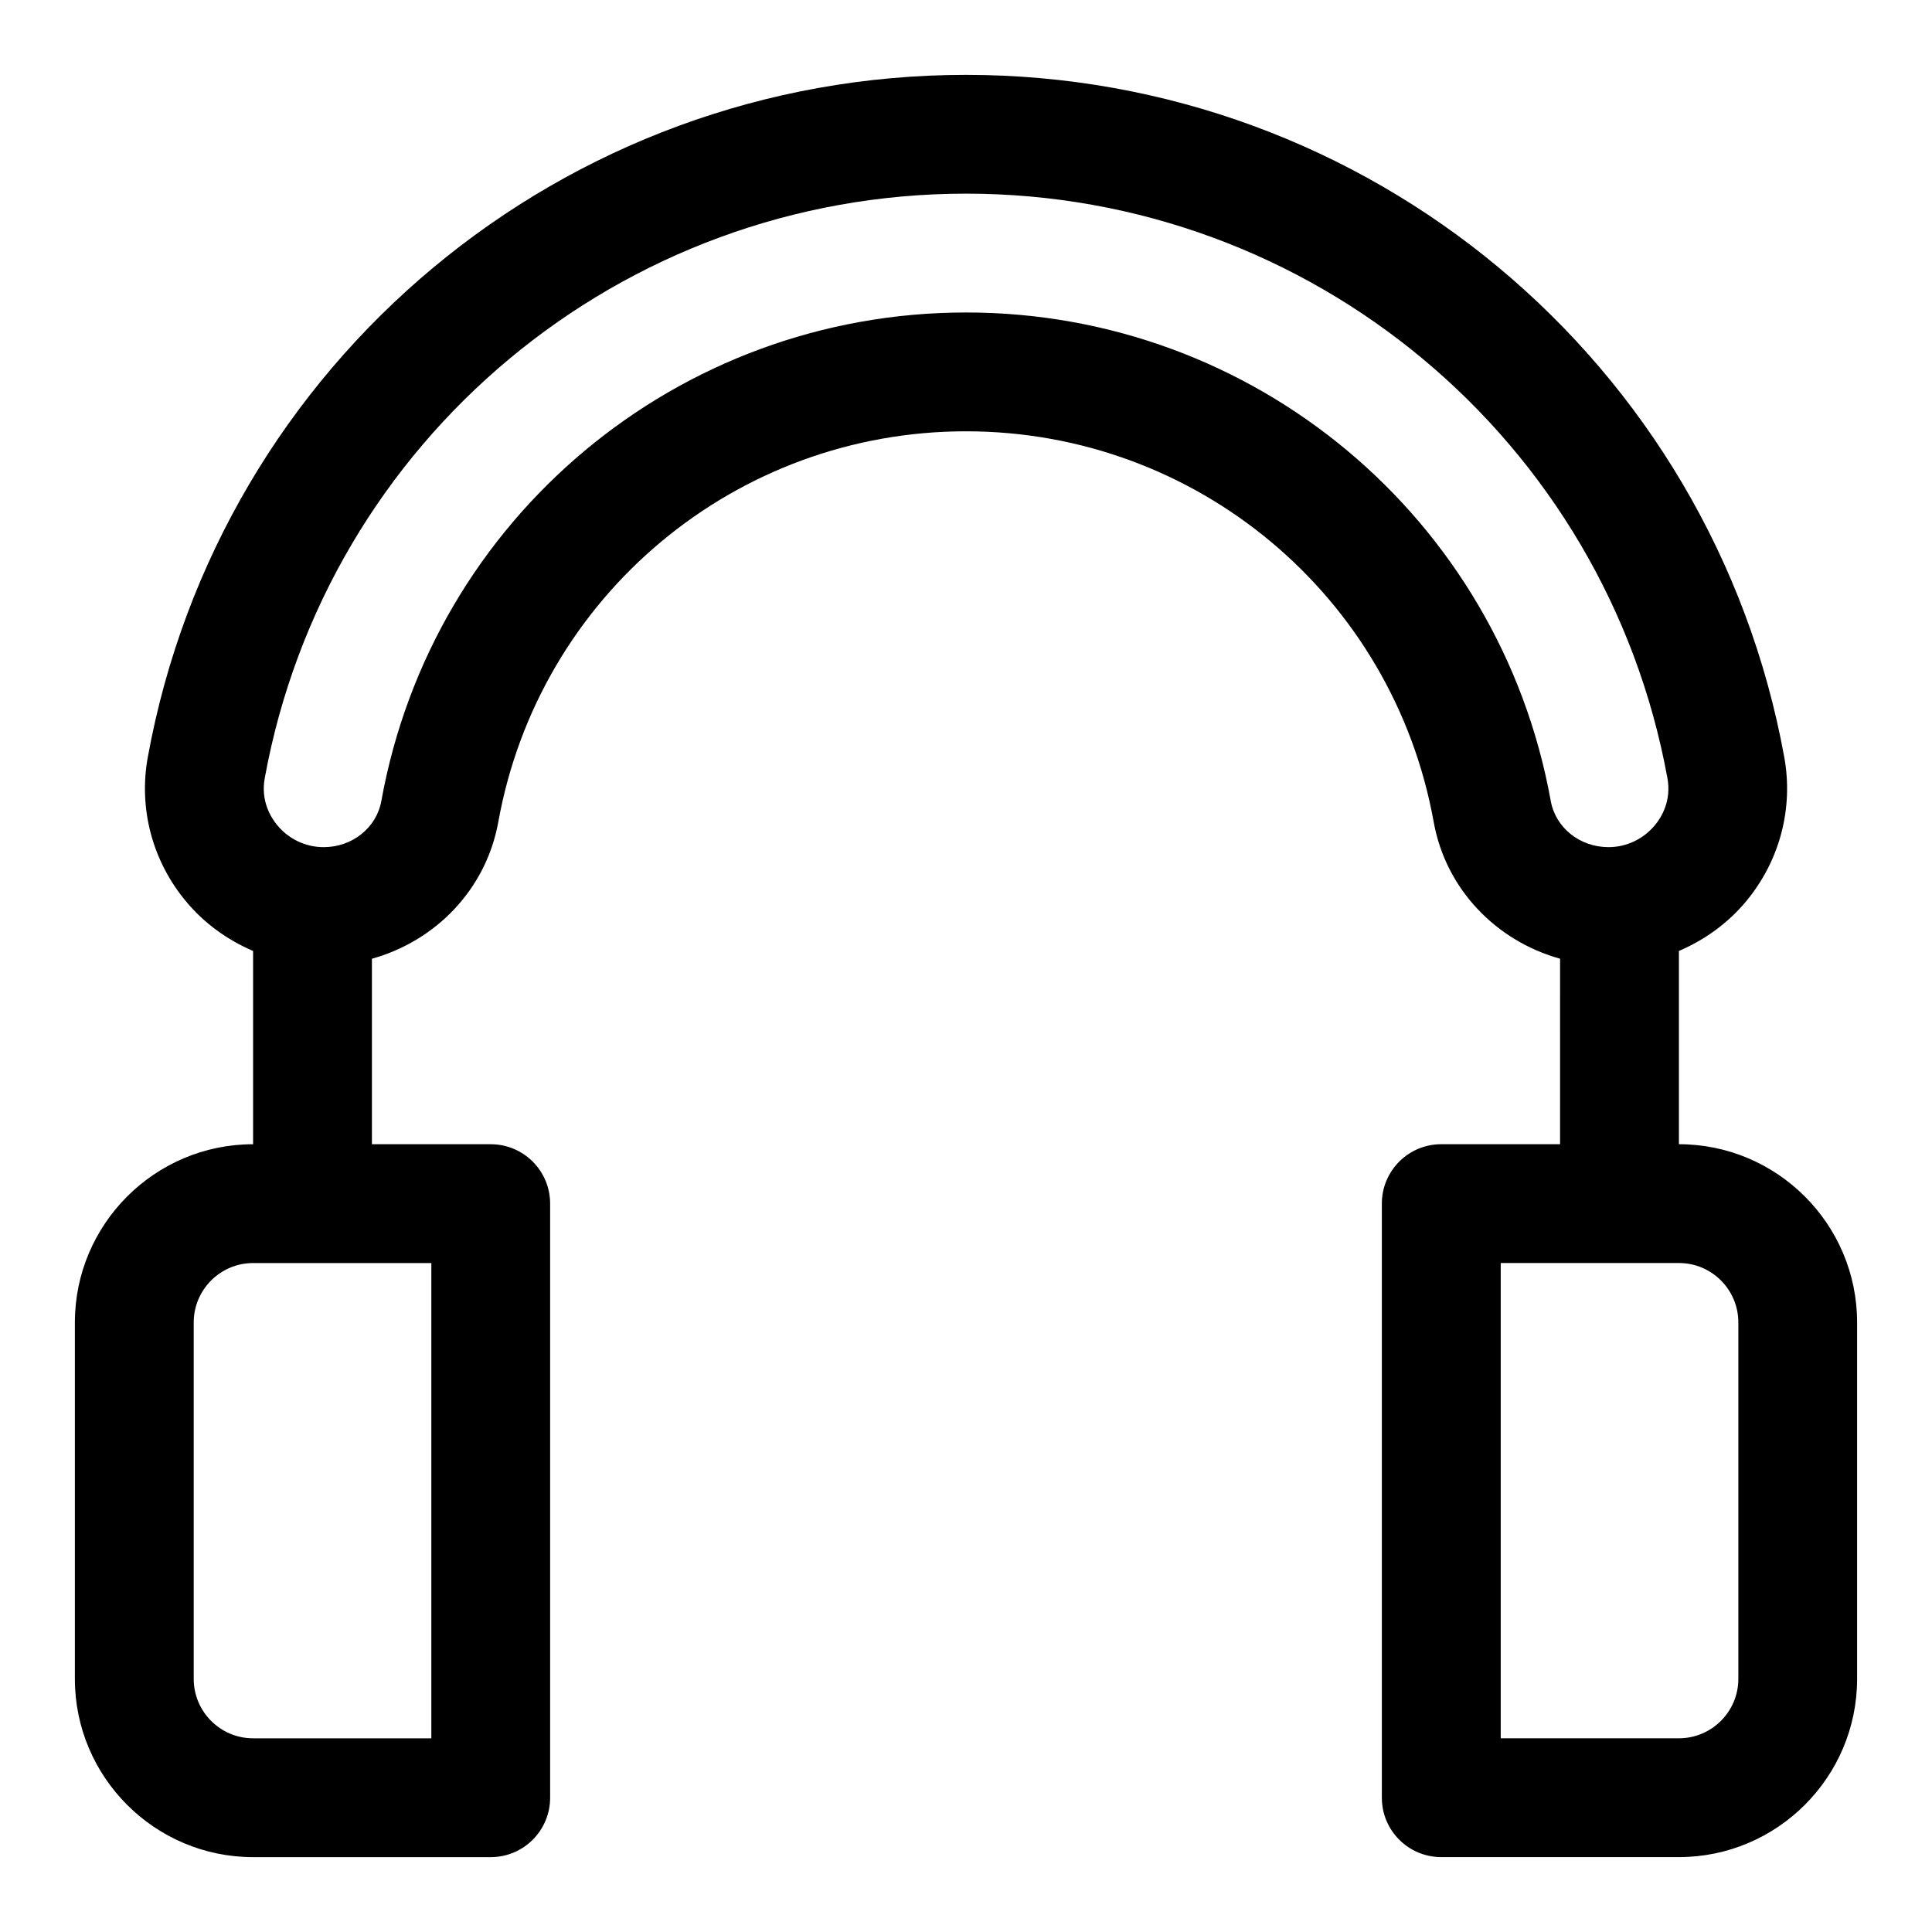
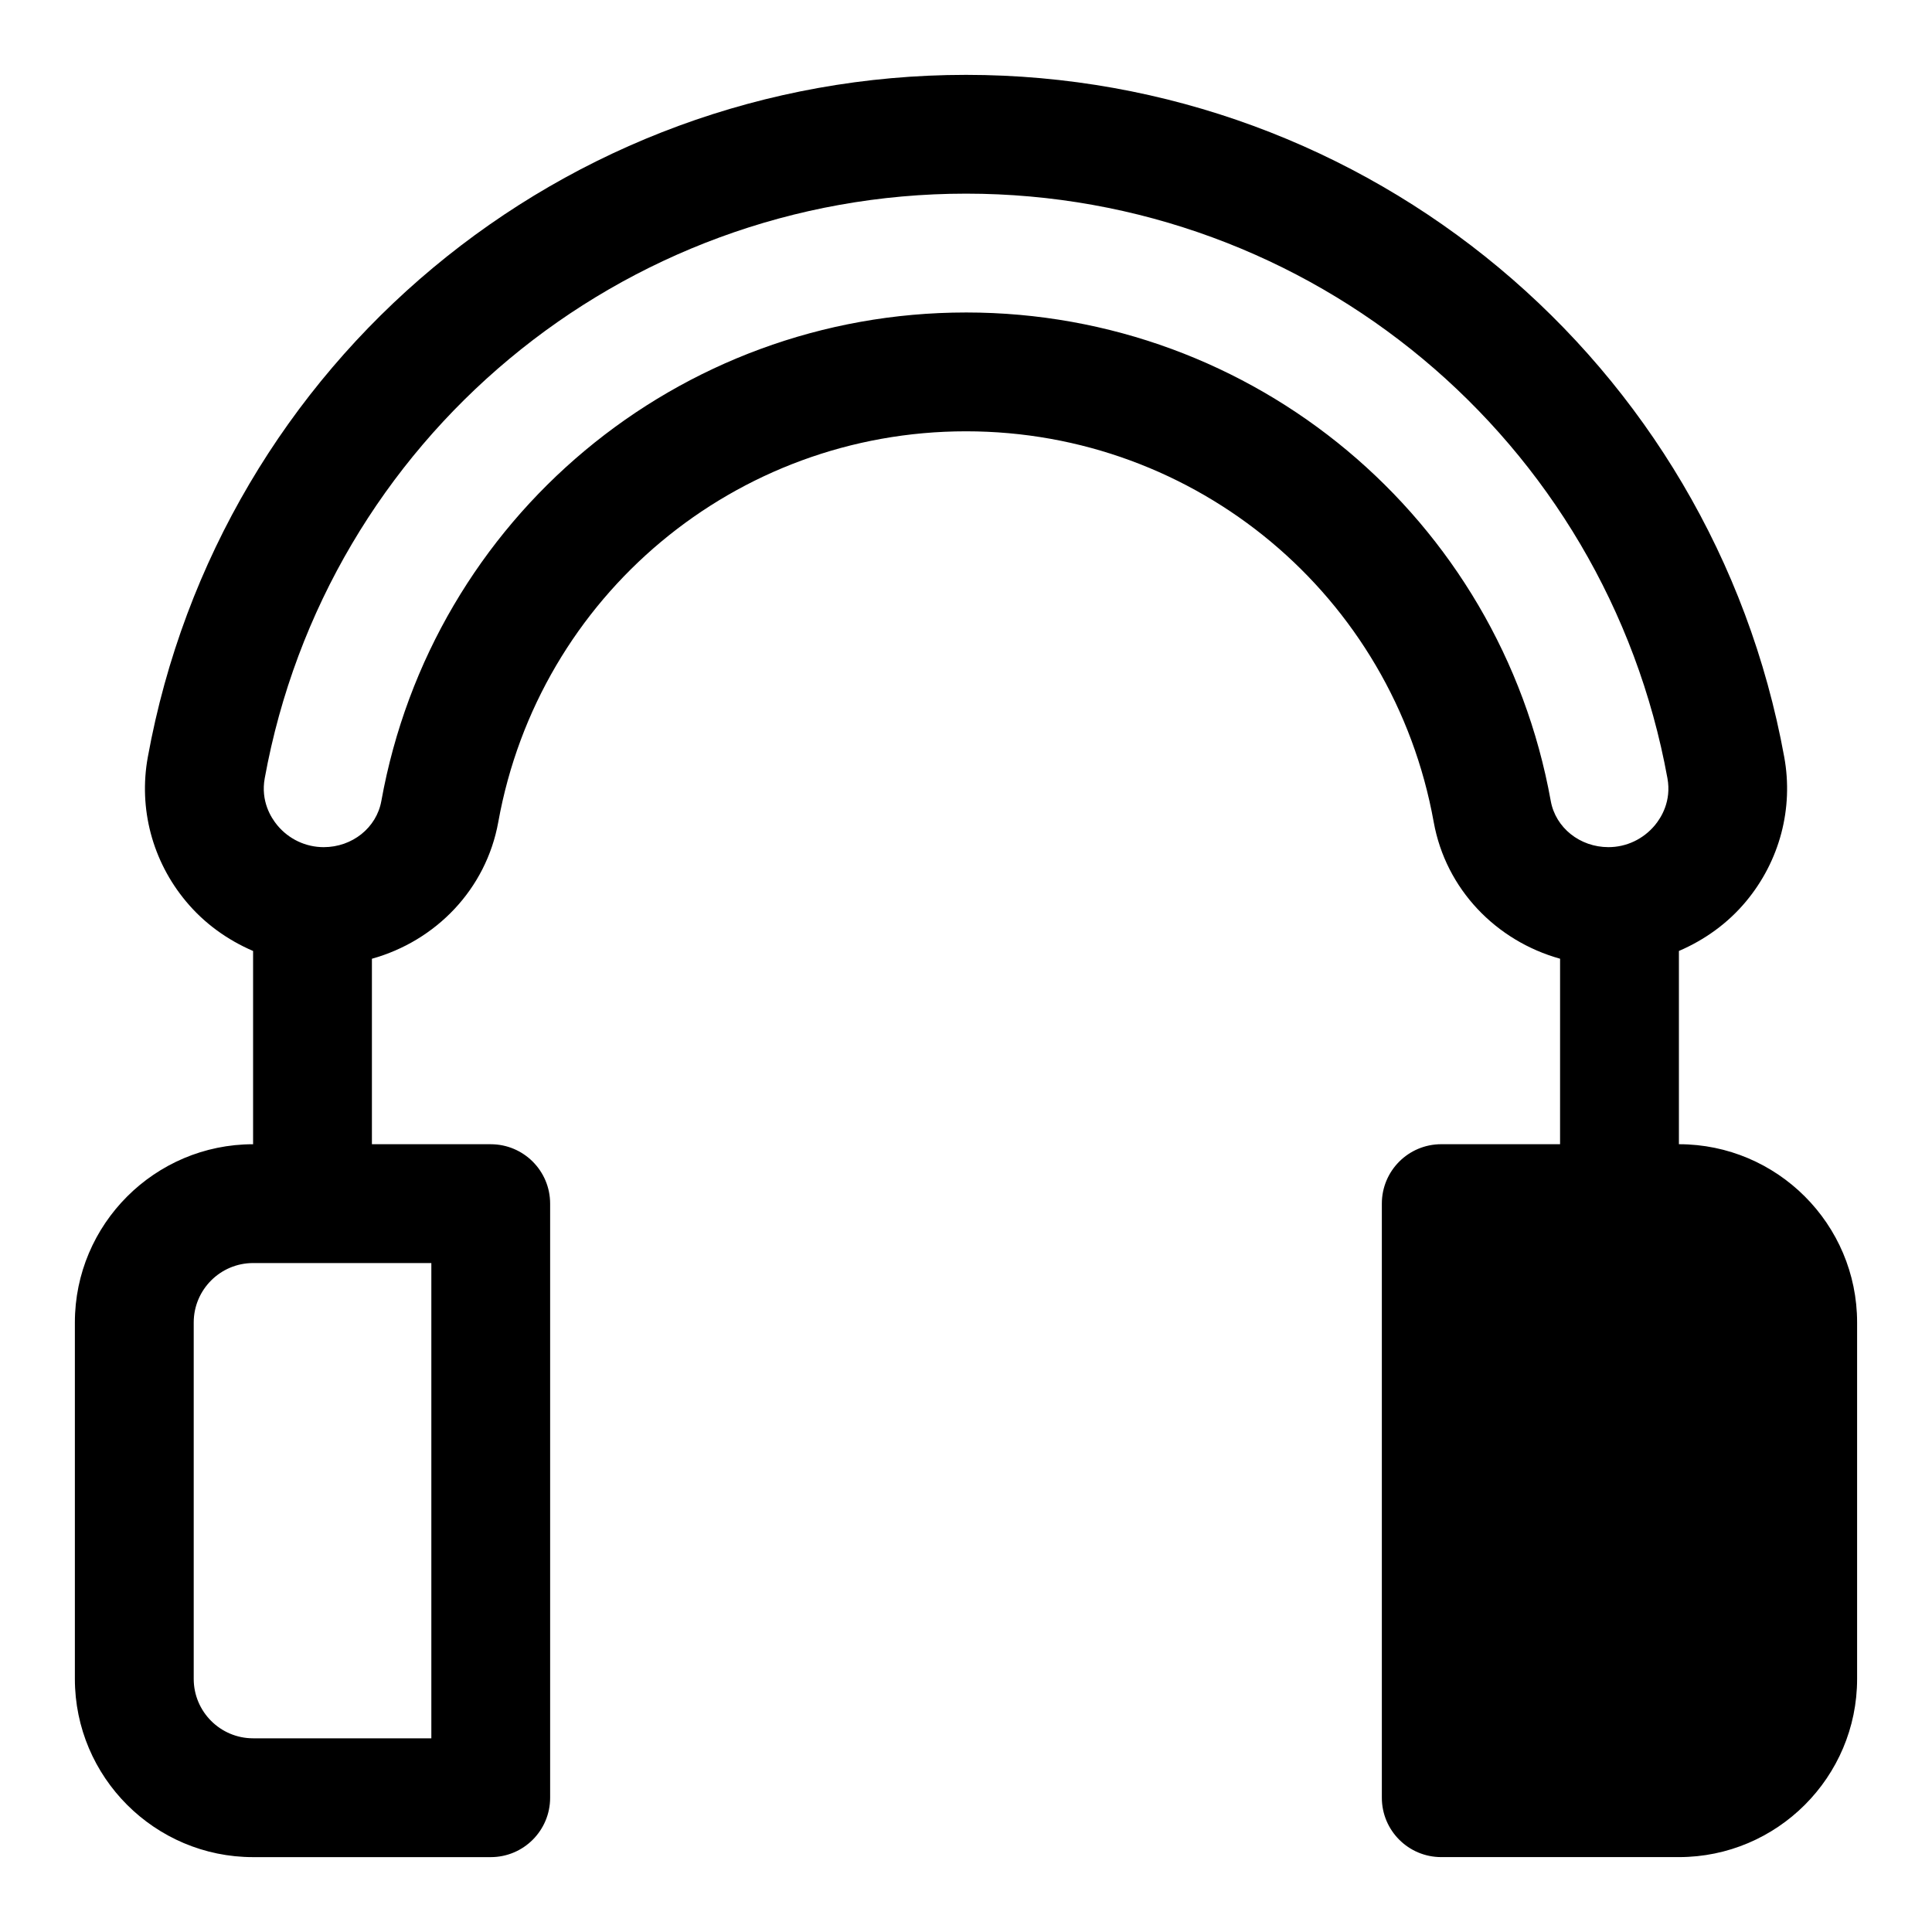
<svg xmlns="http://www.w3.org/2000/svg" fill="#000000" width="800px" height="800px" version="1.1" viewBox="144 144 512 512">
-   <path d="m588.93 447.23v-51.215c6.769-2.914 12.91-7.273 17.773-13.113 8.926-10.707 12.625-24.656 10.141-38.273-19.082-104.75-110.27-180.79-216.84-180.79-106.57 0-197.76 76.047-216.83 180.79-2.488 13.617 1.195 27.566 10.141 38.273 4.848 5.828 10.988 10.203 17.758 13.117v51.215c-26.039 0-47.23 21.191-47.23 47.23v94.465c0 26.039 21.191 47.23 47.23 47.23h62.977c8.707 0 15.742-7.055 15.742-15.742v-157.44c0-8.691-7.039-15.742-15.742-15.742l-31.488-0.004v-49.152c16.957-4.723 30.262-18.422 33.488-36.227 10.801-60 62.926-103.55 123.95-103.55 61.023 0 113.15 43.547 123.95 103.56 3.211 17.789 16.531 31.488 33.488 36.211l-0.004 49.156h-31.488c-8.707 0-15.742 7.055-15.742 15.742v157.44c0 8.691 7.039 15.742 15.742 15.742h62.977c26.039 0 47.23-21.191 47.23-47.23v-94.465c0.004-26.039-21.188-47.23-47.23-47.23zm-330.62 157.44h-47.23c-8.691 0-15.742-7.07-15.742-15.742v-94.465c0-8.676 7.055-15.742 15.742-15.742h47.23zm141.7-377.86c-76.281 0-141.43 54.441-154.95 129.46-1.277 7.086-7.699 12.234-15.273 12.234-4.754 0-9.227-2.109-12.281-5.777-1.715-2.062-4.441-6.422-3.352-12.469 16.34-89.773 94.512-154.94 185.86-154.94s169.52 65.164 185.88 154.95c1.086 6.031-1.637 10.391-3.352 12.453-3.074 3.672-7.547 5.781-12.285 5.781-7.574 0-14.012-5.148-15.289-12.234-13.523-75.02-78.672-129.46-154.95-129.46zm204.67 362.11c0 8.676-7.055 15.742-15.742 15.742h-47.23v-125.95h47.23c8.691 0 15.742 7.07 15.742 15.742z" />
+   <path d="m588.93 447.23v-51.215c6.769-2.914 12.91-7.273 17.773-13.113 8.926-10.707 12.625-24.656 10.141-38.273-19.082-104.75-110.27-180.79-216.84-180.79-106.57 0-197.76 76.047-216.83 180.79-2.488 13.617 1.195 27.566 10.141 38.273 4.848 5.828 10.988 10.203 17.758 13.117v51.215c-26.039 0-47.23 21.191-47.23 47.23v94.465c0 26.039 21.191 47.23 47.23 47.23h62.977c8.707 0 15.742-7.055 15.742-15.742v-157.44c0-8.691-7.039-15.742-15.742-15.742l-31.488-0.004v-49.152c16.957-4.723 30.262-18.422 33.488-36.227 10.801-60 62.926-103.55 123.95-103.55 61.023 0 113.15 43.547 123.95 103.56 3.211 17.789 16.531 31.488 33.488 36.211l-0.004 49.156h-31.488c-8.707 0-15.742 7.055-15.742 15.742v157.44c0 8.691 7.039 15.742 15.742 15.742h62.977c26.039 0 47.23-21.191 47.23-47.23v-94.465c0.004-26.039-21.188-47.23-47.23-47.23zm-330.62 157.44h-47.23c-8.691 0-15.742-7.07-15.742-15.742v-94.465c0-8.676 7.055-15.742 15.742-15.742h47.23zm141.7-377.86c-76.281 0-141.43 54.441-154.95 129.46-1.277 7.086-7.699 12.234-15.273 12.234-4.754 0-9.227-2.109-12.281-5.777-1.715-2.062-4.441-6.422-3.352-12.469 16.34-89.773 94.512-154.94 185.86-154.94s169.52 65.164 185.88 154.95c1.086 6.031-1.637 10.391-3.352 12.453-3.074 3.672-7.547 5.781-12.285 5.781-7.574 0-14.012-5.148-15.289-12.234-13.523-75.02-78.672-129.46-154.95-129.46zm204.67 362.11c0 8.676-7.055 15.742-15.742 15.742h-47.23h47.23c8.691 0 15.742 7.07 15.742 15.742z" />
</svg>